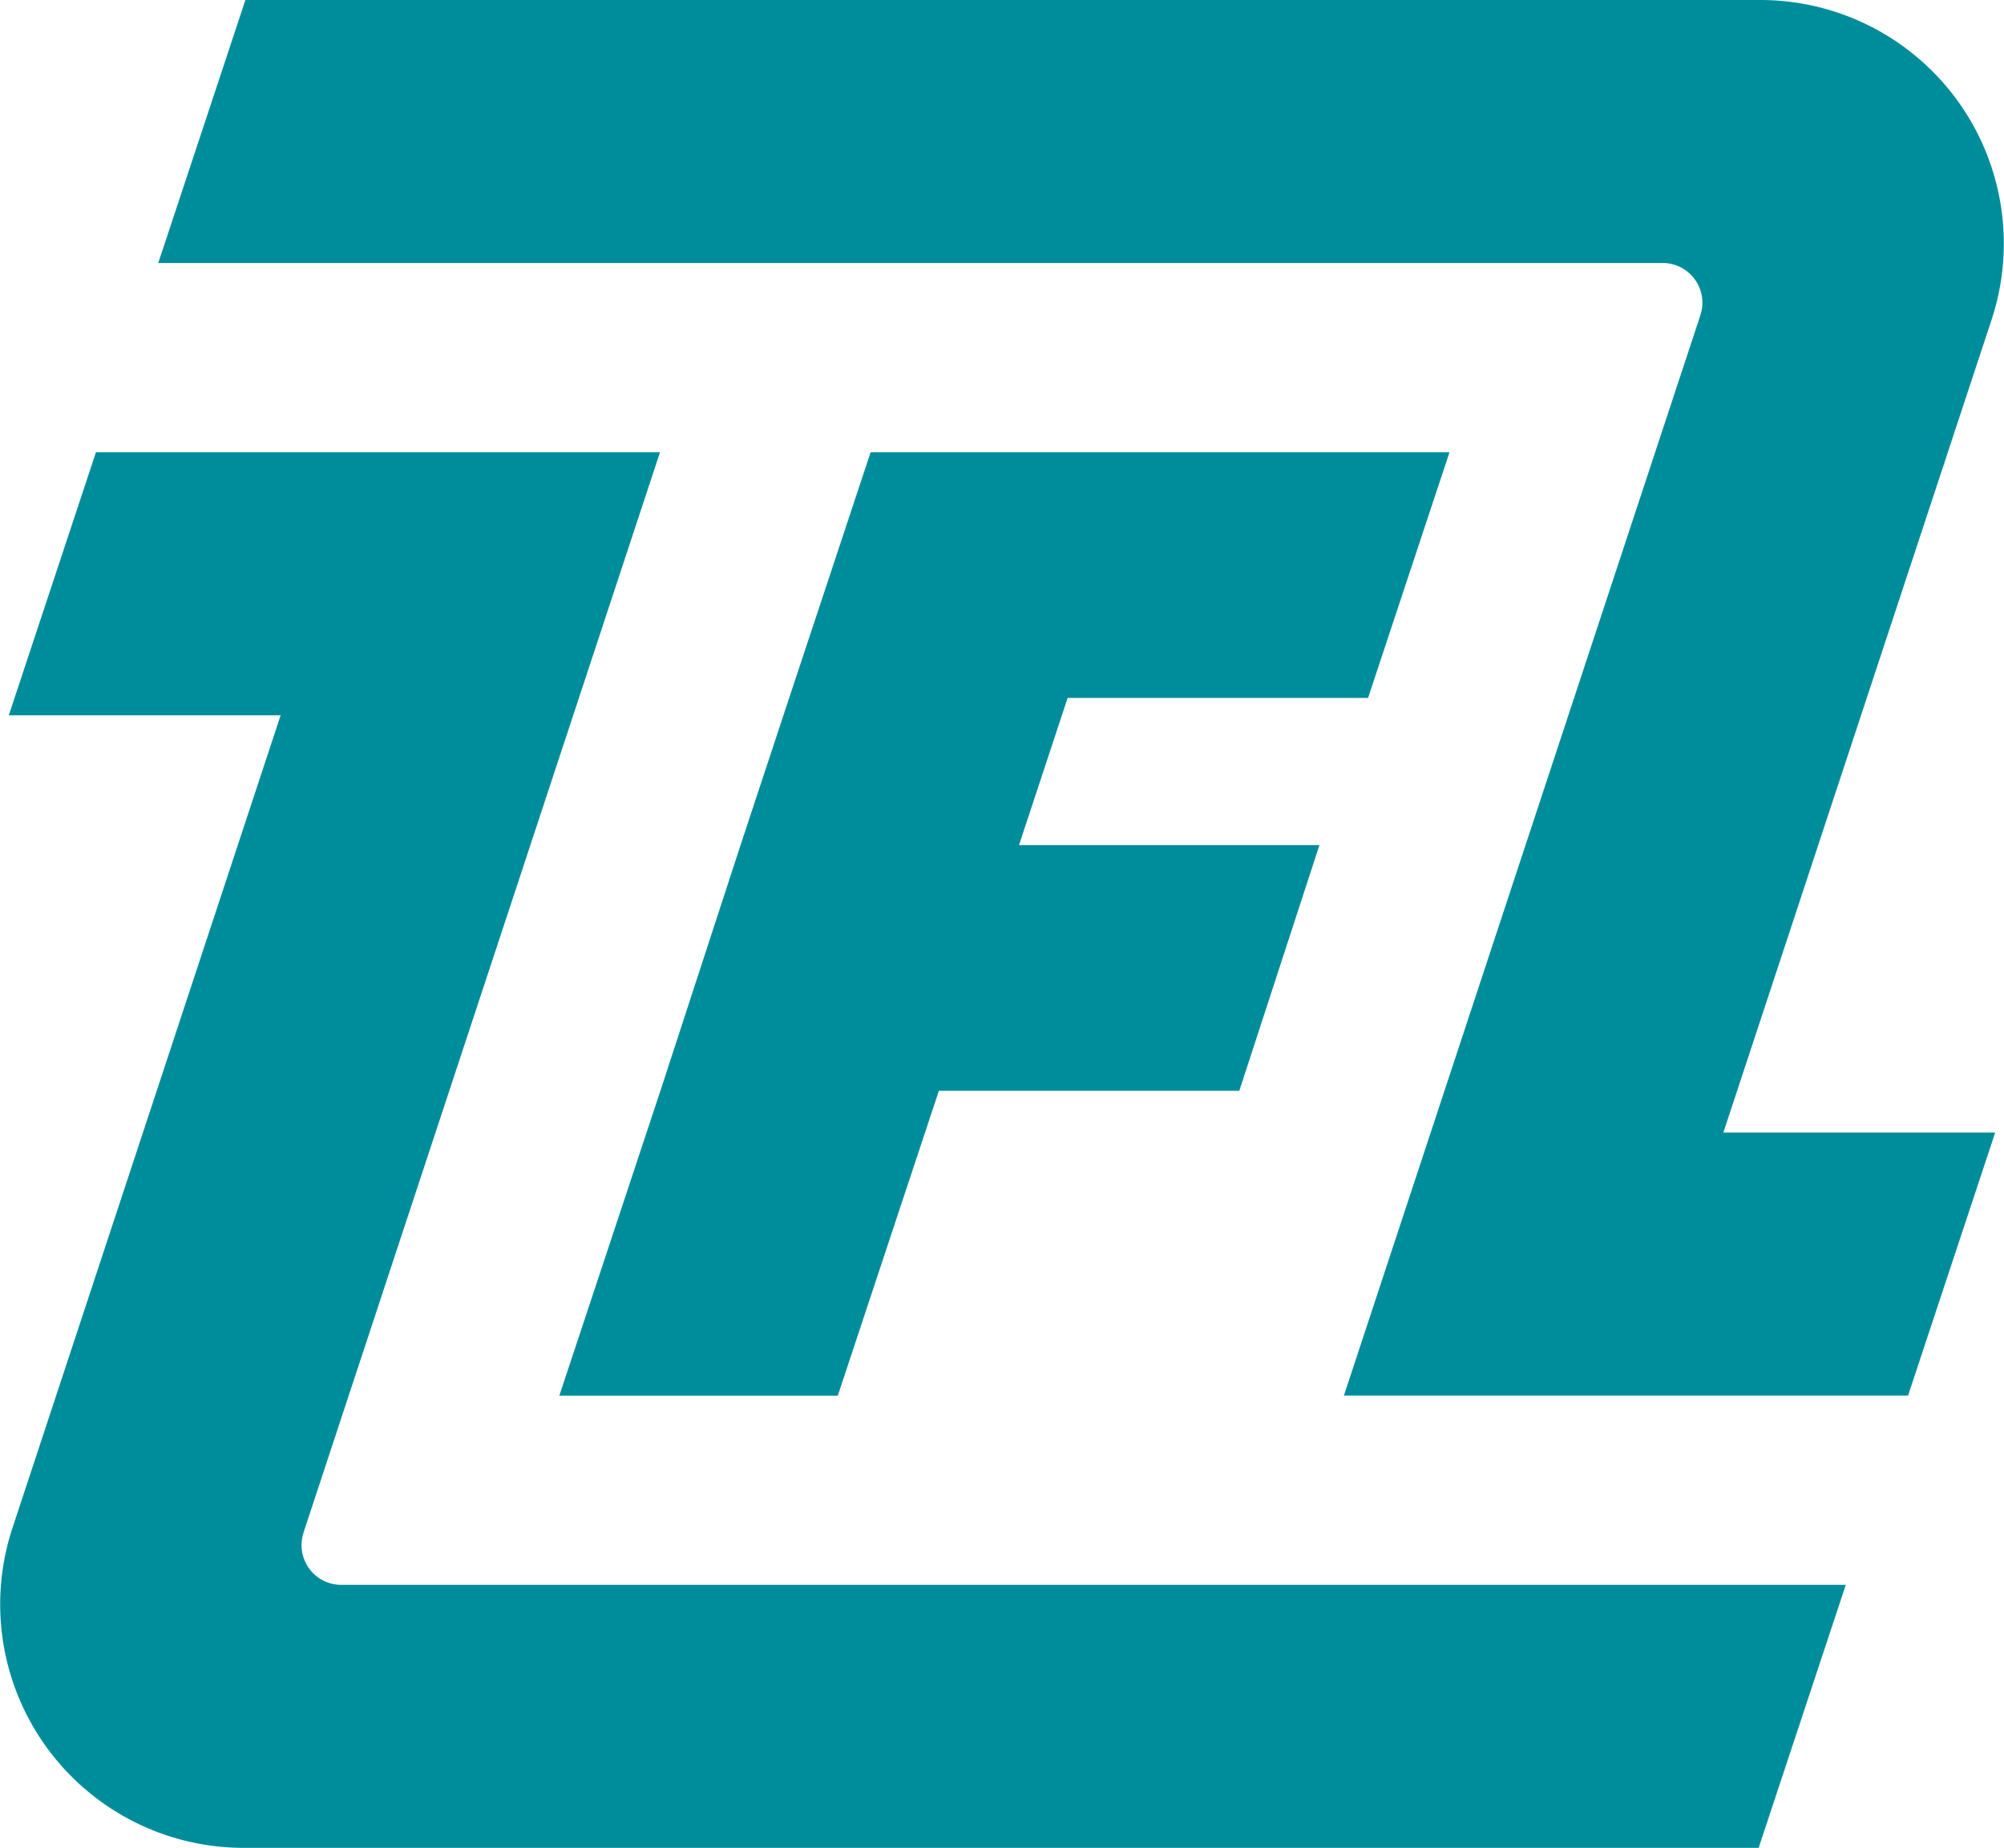
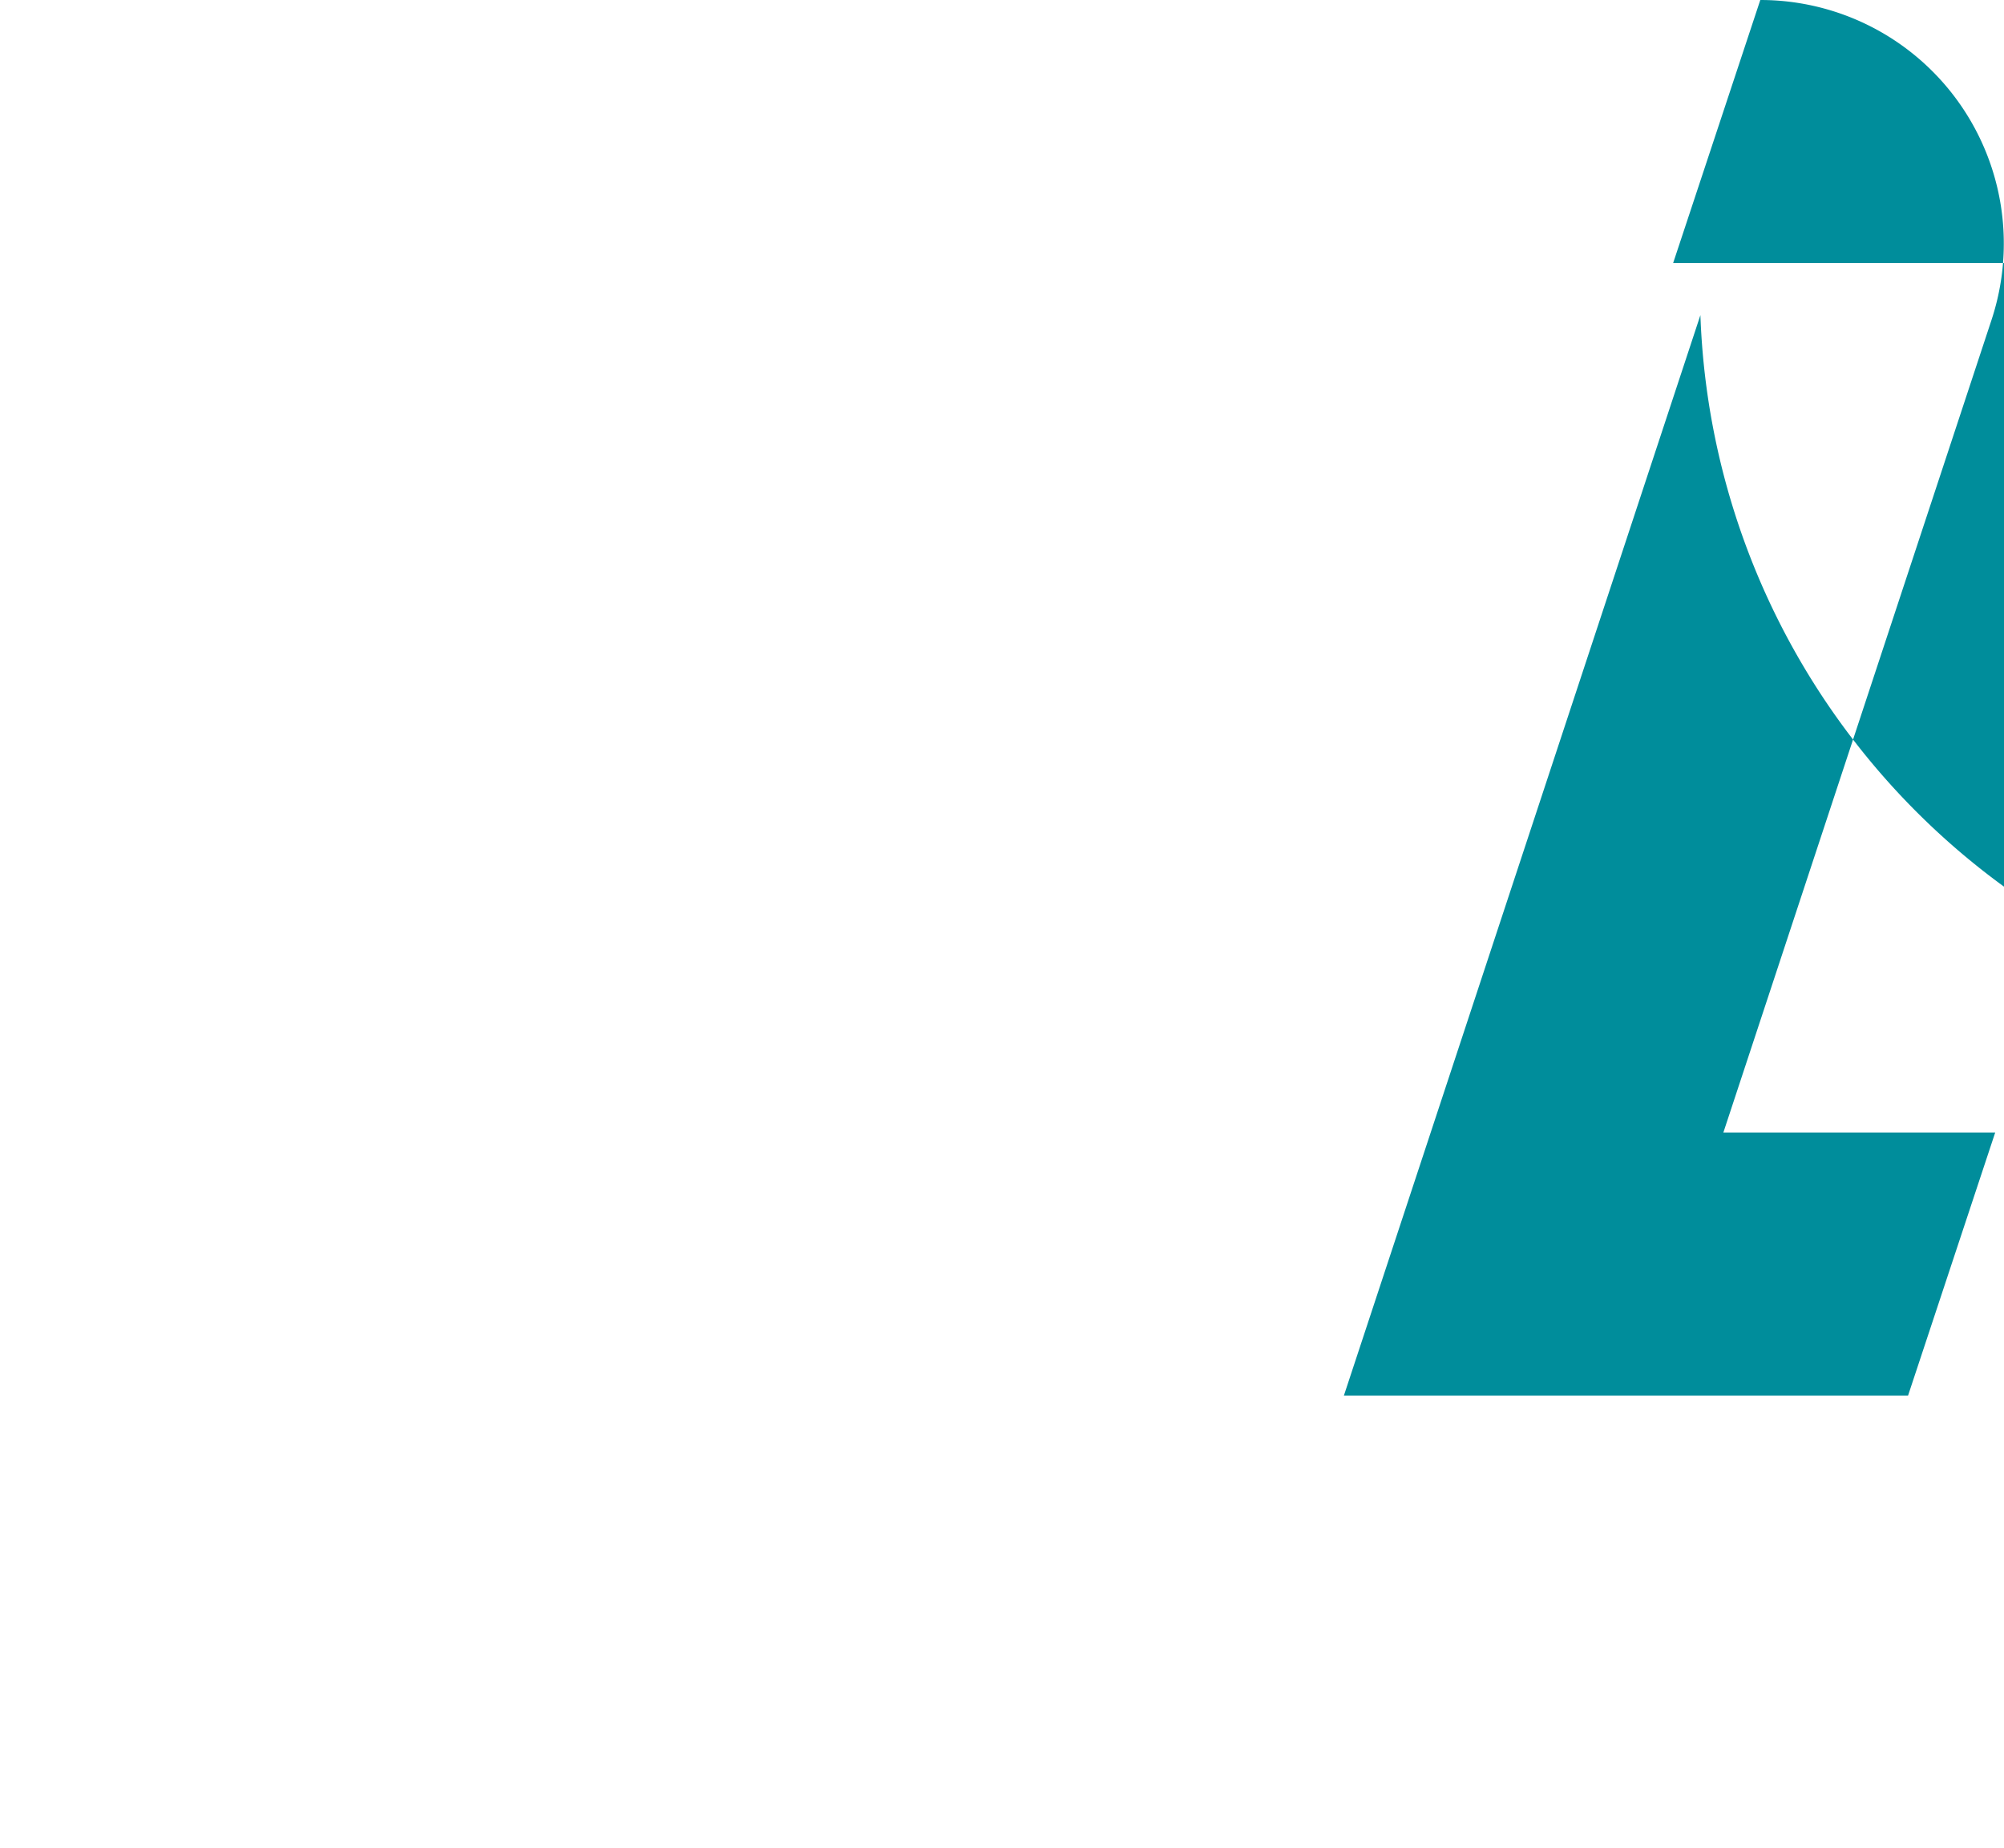
<svg xmlns="http://www.w3.org/2000/svg" width="56.92" height="52.477" viewBox="0 0 56.92 52.477">
  <g id="фав" transform="translate(15606.999 13432)">
-     <path id="Контур_2840" data-name="Контур 2840" d="M353.351,327.135a6.916,6.916,0,0,0-6.568-9.084H303.755l-2.475,7.469h42.732A1.128,1.128,0,0,1,345.082,327l-10.126,30.683H350.98l2.475-7.47h-7.721Z" transform="translate(-15903.784 -13750.051)" fill="#008d9b" />
-     <path id="Контур_2841" data-name="Контур 2841" d="M352.883,357.31l2.313-6.977H338.754l-2.313,6.977-1.381,4.179-2.276,6.977-2.871,8.657h7.909l2.871-8.657h8.533l2.276-6.977h-8.533l1.381-4.179Z" transform="translate(-15921.025 -13769.489)" fill="#008d9b" />
-     <path id="Контур_2839" data-name="Контур 2839" d="M298.6,381.016l10.127-30.683H292.706l-2.475,7.469h7.721l-7.617,23.079a6.916,6.916,0,0,0,6.568,9.084h43.029l2.475-7.469H299.674a1.127,1.127,0,0,1-1.071-1.481" transform="translate(-15896.98 -13769.489)" fill="#008d9b" />
+     <path id="Контур_2840" data-name="Контур 2840" d="M353.351,327.135a6.916,6.916,0,0,0-6.568-9.084l-2.475,7.469h42.732A1.128,1.128,0,0,1,345.082,327l-10.126,30.683H350.98l2.475-7.47h-7.721Z" transform="translate(-15903.784 -13750.051)" fill="#008d9b" />
  </g>
</svg>